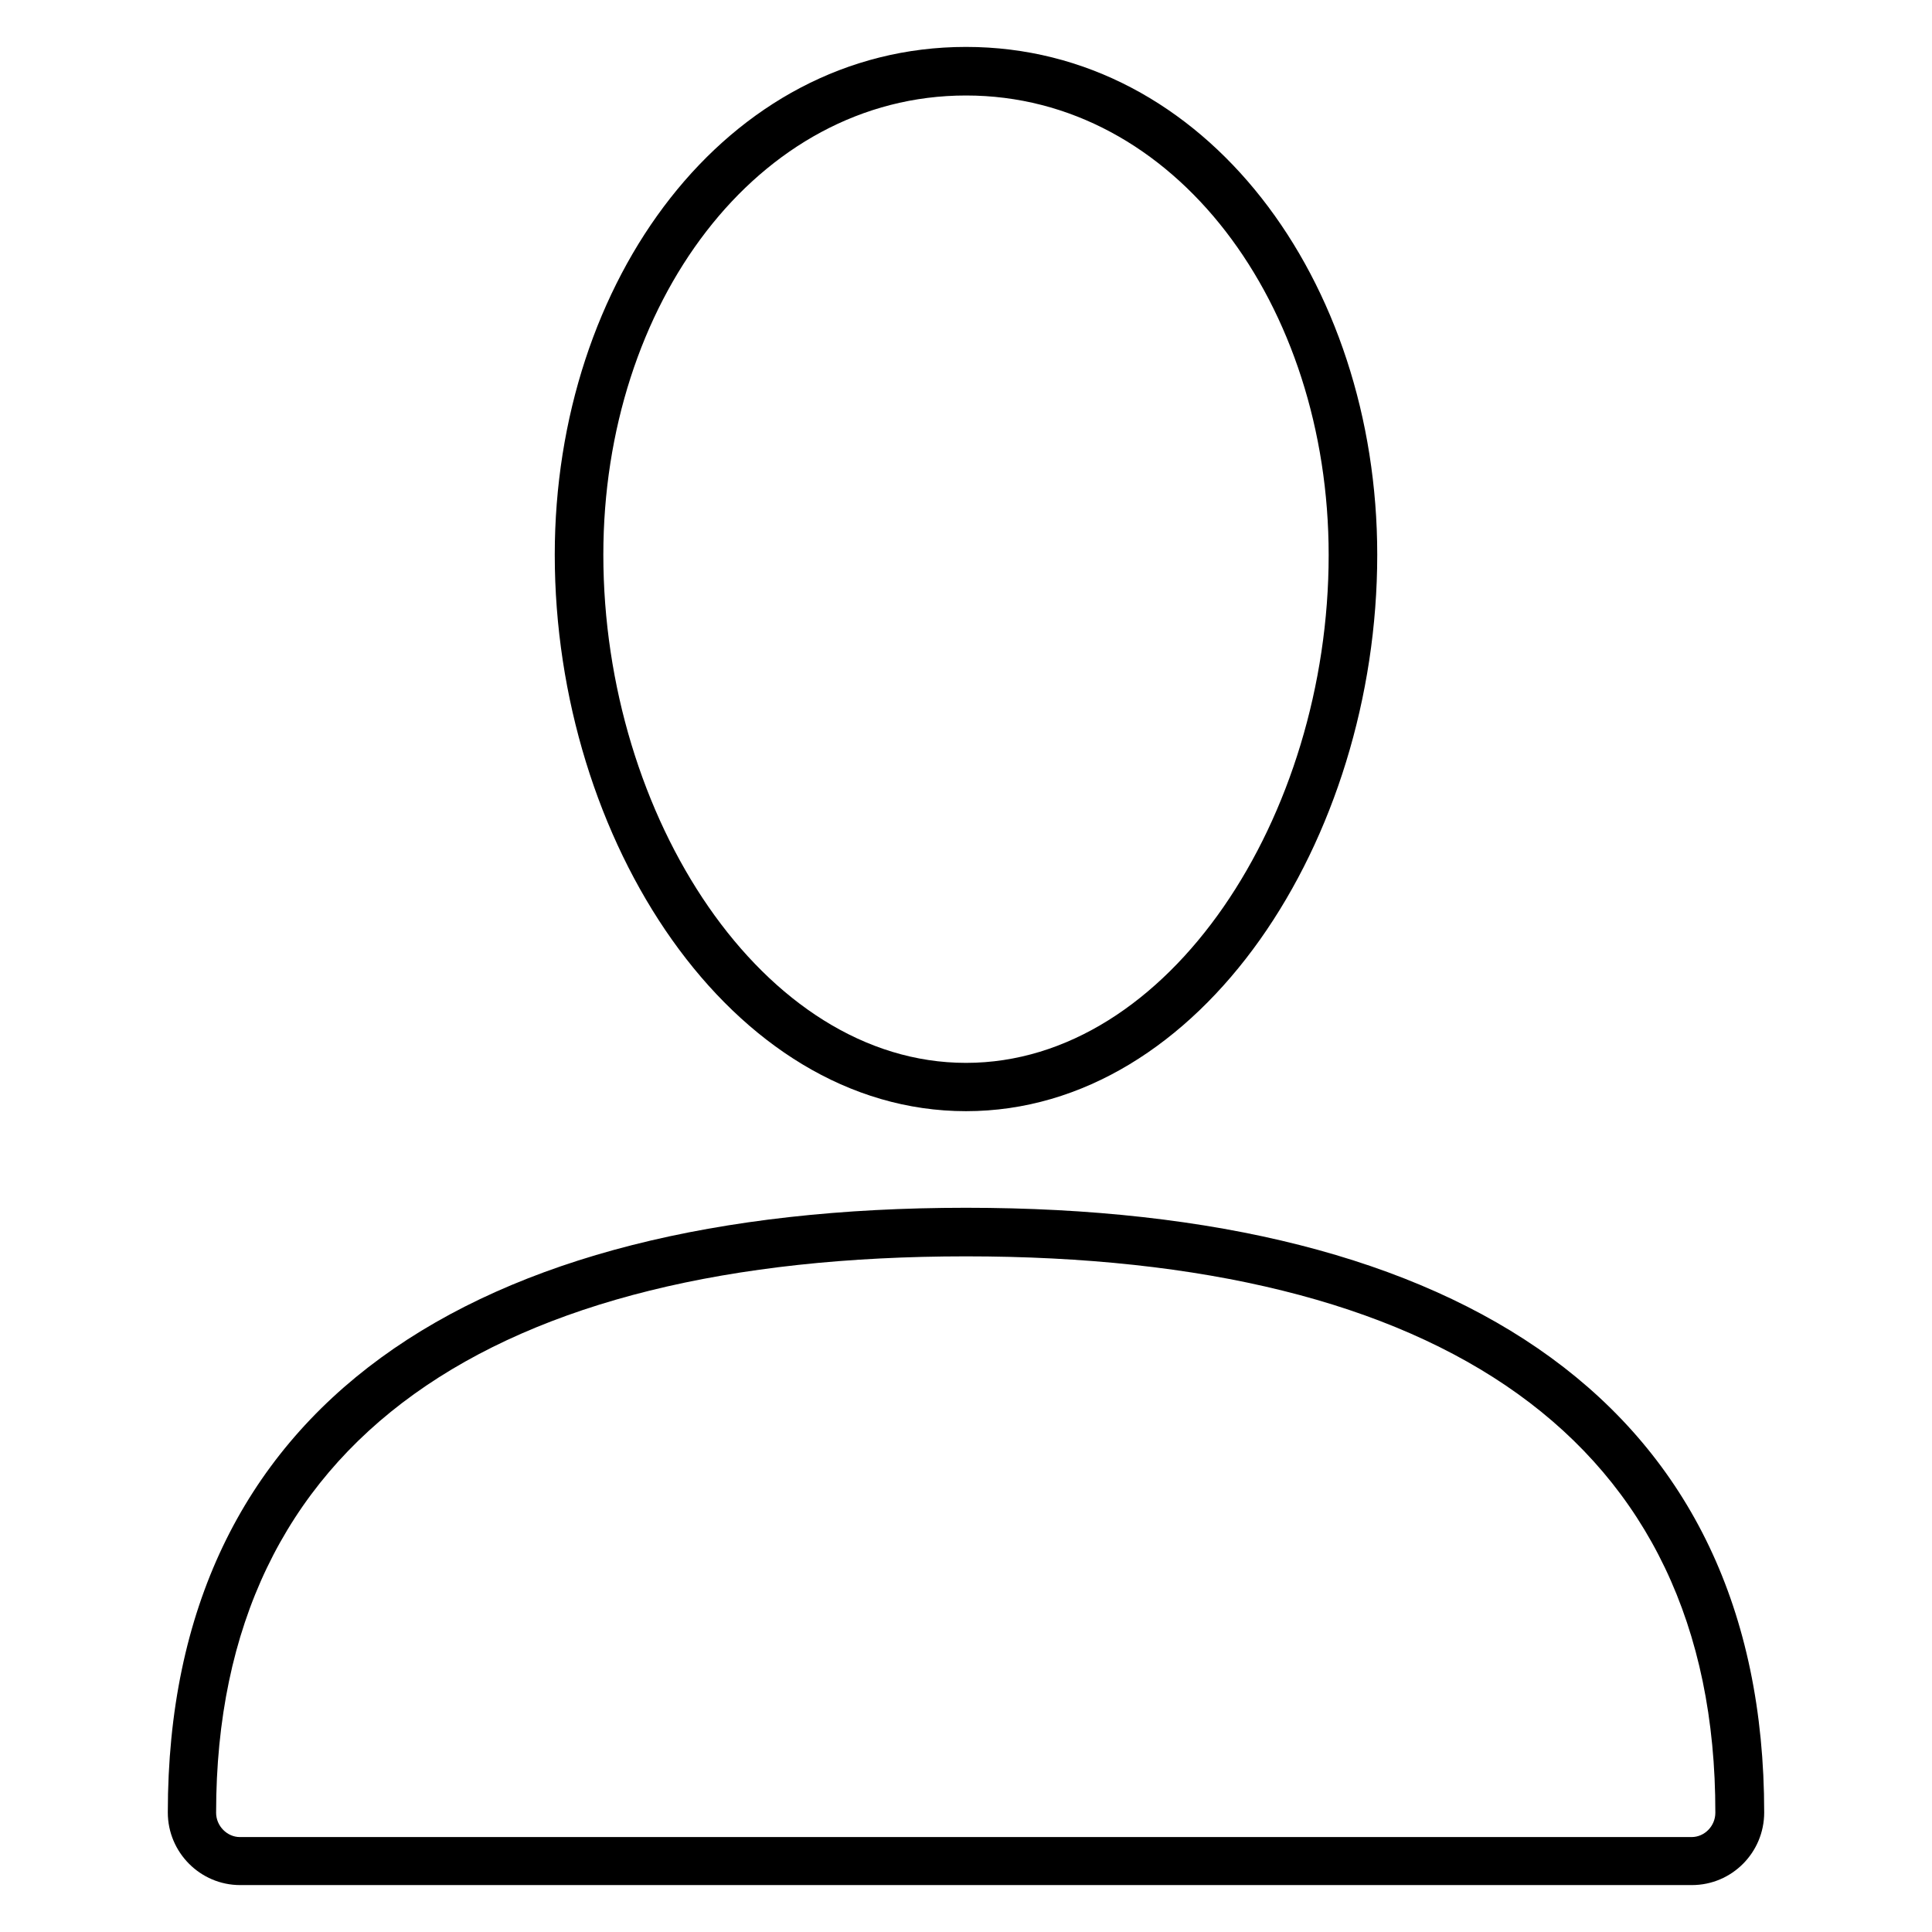
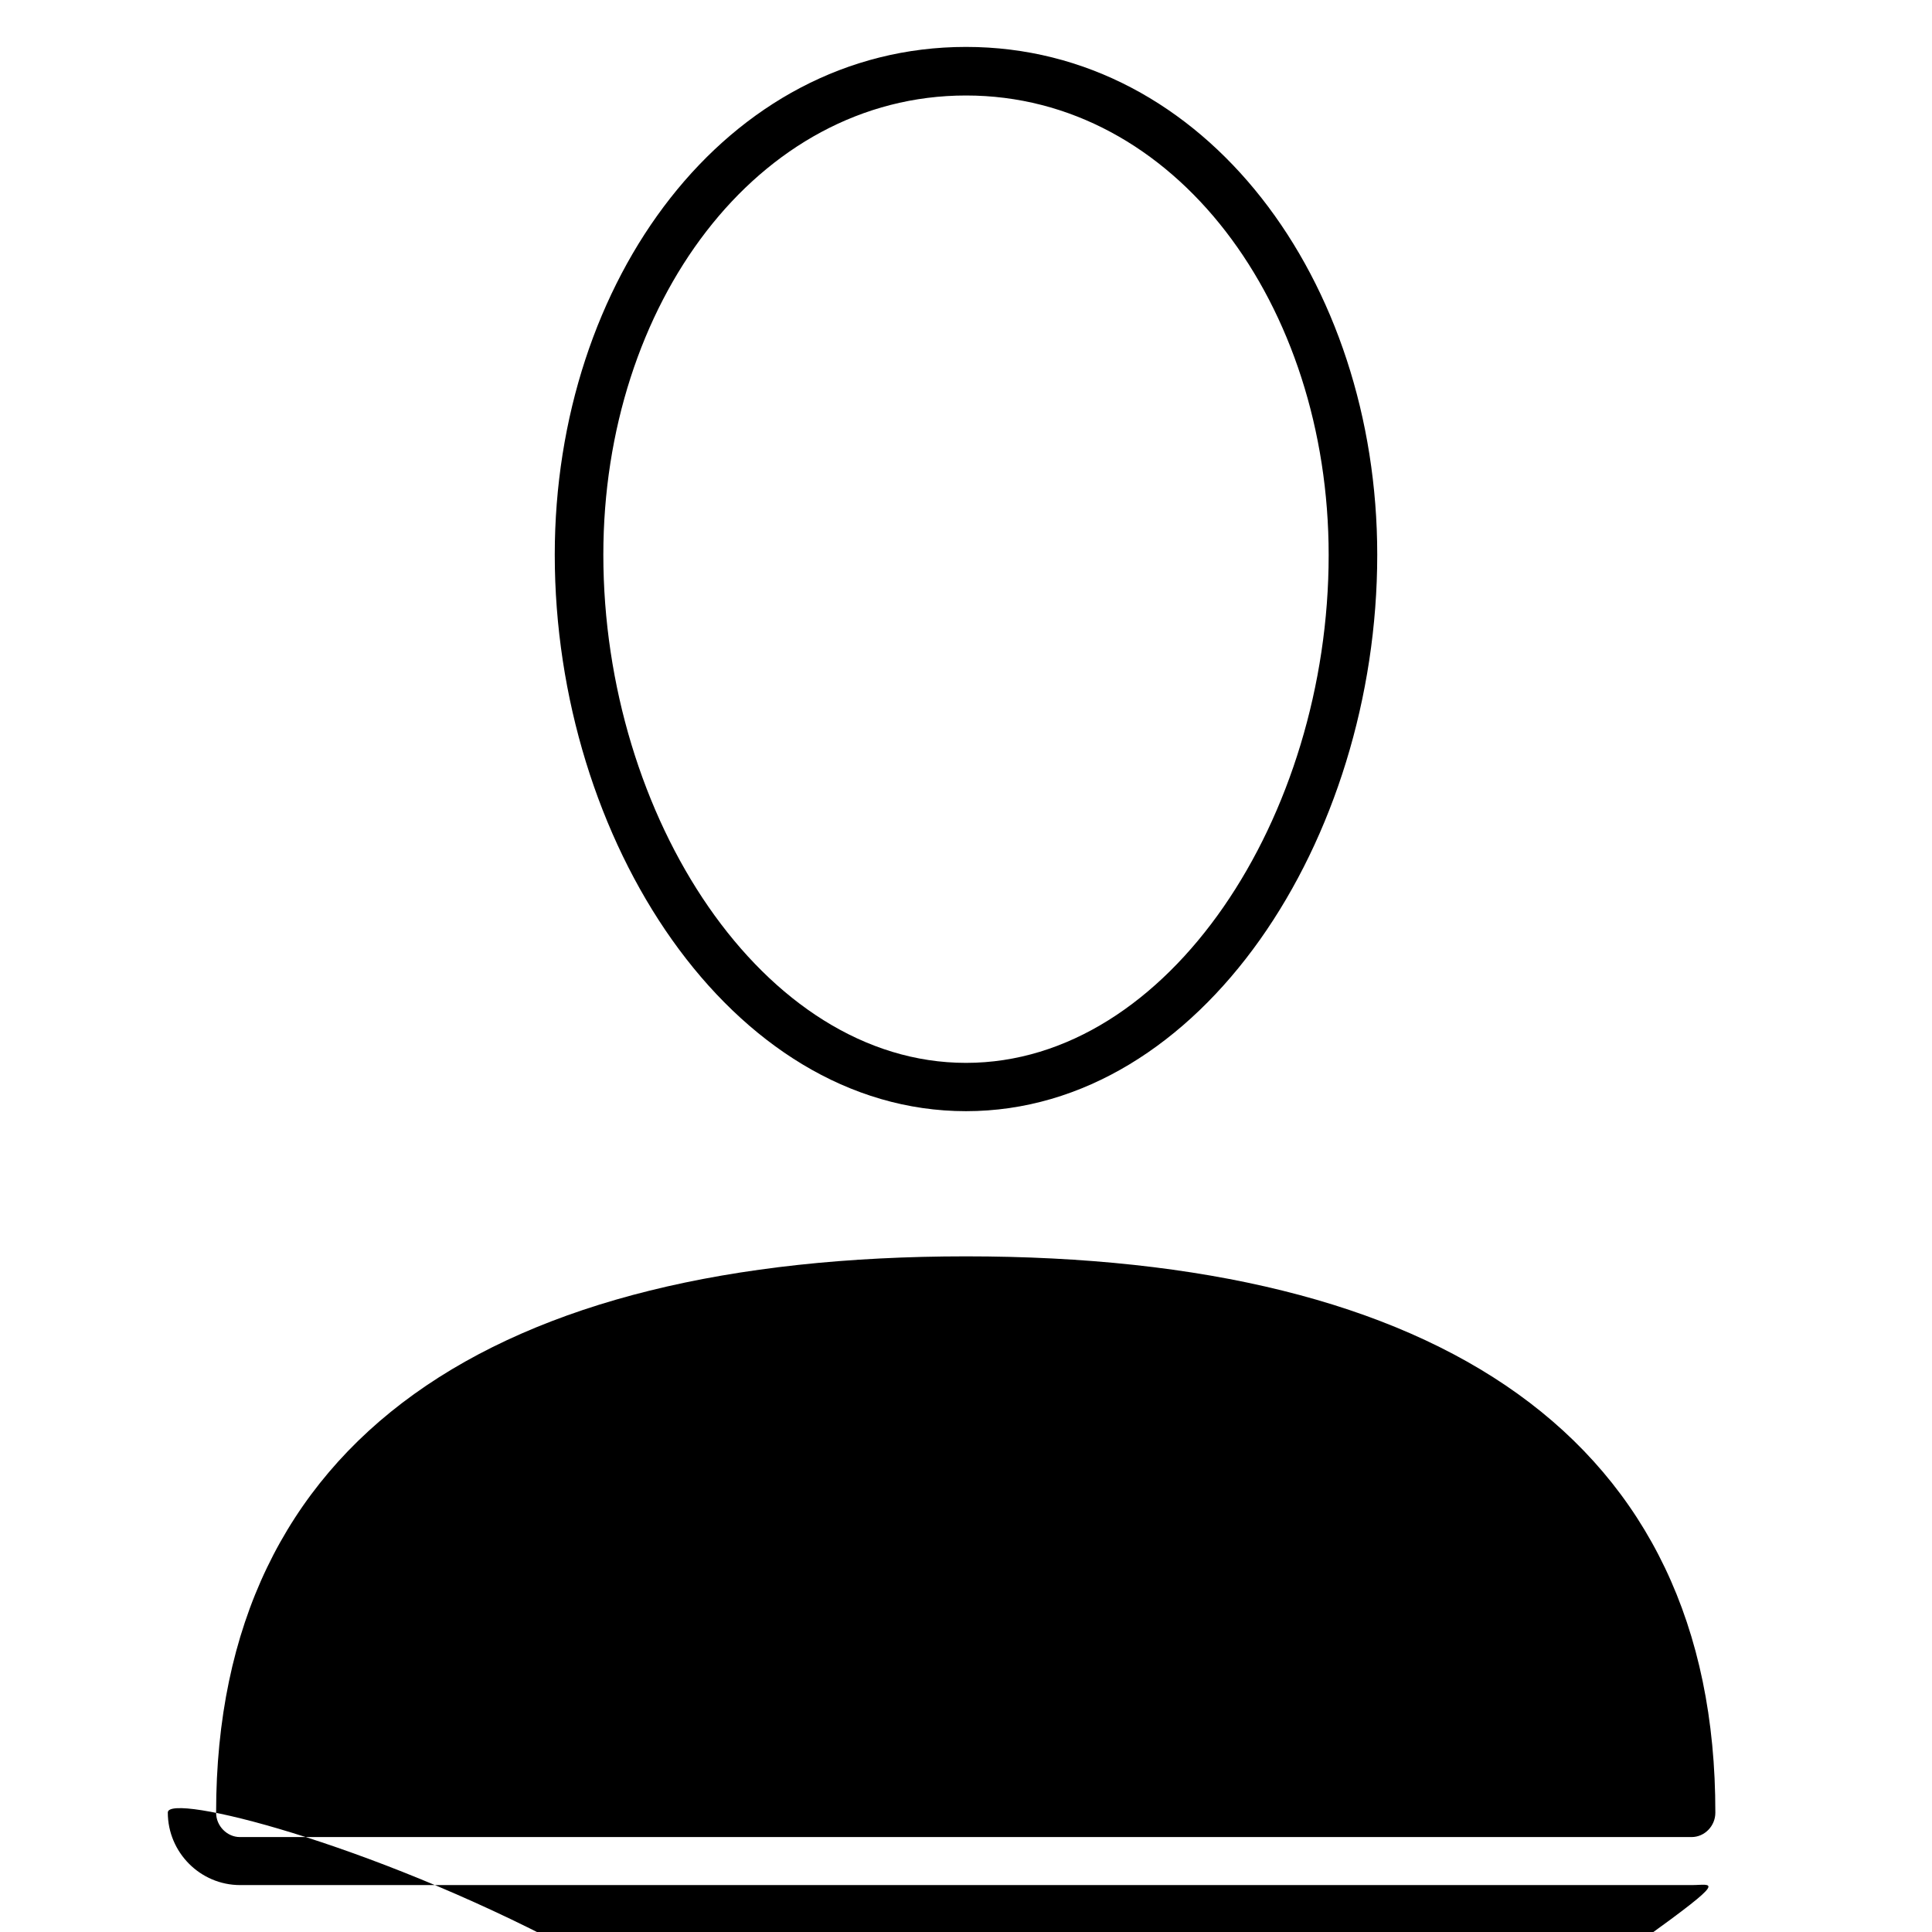
<svg xmlns="http://www.w3.org/2000/svg" xmlns:xlink="http://www.w3.org/1999/xlink" version="1.1" id="Layer_1" x="0px" y="0px" viewBox="0 0 700 700" style="enable-background:new 0 0 700 700;" xml:space="preserve">
  <g>
    <g>
-       <path d="M613,683H87c-14.4,0-26.2-11.8-26.2-26.3c0-147.3,109.6-219.1,289.2-219.1s289.2,71.8,289.2,219.1 C639.2,671.2,627.5,683,613,683L613,683z M350,455.2c-171,0-271.7,65.9-271.7,201.6c0,4.8,4,8.8,8.6,8.8h526c4.7,0,8.6-4,8.6-8.8 C621.7,521,521.1,455.2,350,455.2L350,455.2z M350,402.6c-85.3,0-149-98.3-149-201.6c0-99.4,62.1-184,149-184s149,84.7,149,184 C499,304.2,435.3,402.6,350,402.6z M350,385.1c73.6,0,131.4-89.3,131.4-184c0-90.7-55.7-166.5-131.4-166.5S218.6,110.4,218.6,201 C218.6,295.7,276.4,385.1,350,385.1z" />
+       <path d="M613,683H87c-14.4,0-26.2-11.8-26.2-26.3s289.2,71.8,289.2,219.1 C639.2,671.2,627.5,683,613,683L613,683z M350,455.2c-171,0-271.7,65.9-271.7,201.6c0,4.8,4,8.8,8.6,8.8h526c4.7,0,8.6-4,8.6-8.8 C621.7,521,521.1,455.2,350,455.2L350,455.2z M350,402.6c-85.3,0-149-98.3-149-201.6c0-99.4,62.1-184,149-184s149,84.7,149,184 C499,304.2,435.3,402.6,350,402.6z M350,385.1c73.6,0,131.4-89.3,131.4-184c0-90.7-55.7-166.5-131.4-166.5S218.6,110.4,218.6,201 C218.6,295.7,276.4,385.1,350,385.1z" />
    </g>
    <g>
      <defs>
-         <line id="SVGID_1_" x1="855.6" y1="1344" x2="155.6" y2="1344" />
-       </defs>
+         </defs>
      <clipPath id="SVGID_00000183213433948473676960000002394600105603556251_">
        <use xlink:href="#SVGID_1_" style="overflow:visible;" />
      </clipPath>
    </g>
    <g>
      <defs>
        <line id="SVGID_00000029042246299451200490000002301983271044872614_" x1="970.3" y1="1344" x2="270.3" y2="1344" />
      </defs>
      <clipPath id="SVGID_00000013892457414729963470000007339547919717108145_">
        <use xlink:href="#SVGID_00000029042246299451200490000002301983271044872614_" style="overflow:visible;" />
      </clipPath>
    </g>
    <g>
      <defs>
        <line id="SVGID_00000136413071649461121250000001551632051020688001_" x1="1009.1" y1="1344" x2="309.1" y2="1344" />
      </defs>
      <clipPath id="SVGID_00000176763193180649260210000011667341522892713628_">
        <use xlink:href="#SVGID_00000136413071649461121250000001551632051020688001_" style="overflow:visible;" />
      </clipPath>
    </g>
    <g>
      <defs>
        <line id="SVGID_00000077300849843442258730000007329034614115746207_" x1="1029.2" y1="1344" x2="329.2" y2="1344" />
      </defs>
      <clipPath id="SVGID_00000040546847802754979150000003239072375422202555_">
        <use xlink:href="#SVGID_00000077300849843442258730000007329034614115746207_" style="overflow:visible;" />
      </clipPath>
    </g>
    <g>
      <defs>
        <line id="SVGID_00000168807828212076168010000011442176306206429605_" x1="1048.1" y1="1344" x2="348.1" y2="1344" />
      </defs>
      <clipPath id="SVGID_00000054976278979368016460000004690478244077231280_">
        <use xlink:href="#SVGID_00000168807828212076168010000011442176306206429605_" style="overflow:visible;" />
      </clipPath>
    </g>
    <g>
      <defs>
-         <line id="SVGID_00000173147241293293293320000002894518467303515068_" x1="1077.7" y1="1344" x2="377.7" y2="1344" />
-       </defs>
+         </defs>
      <clipPath id="SVGID_00000070076539211797728370000004968074924320231579_">
        <use xlink:href="#SVGID_00000173147241293293293320000002894518467303515068_" style="overflow:visible;" />
      </clipPath>
    </g>
    <g>
      <defs>
        <line id="SVGID_00000098921823272916897810000006763110365372010676_" x1="1124.4" y1="1344" x2="424.4" y2="1344" />
      </defs>
      <clipPath id="SVGID_00000062886706526934161120000003054592595313312924_">
        <use xlink:href="#SVGID_00000098921823272916897810000006763110365372010676_" style="overflow:visible;" />
      </clipPath>
    </g>
    <g>
      <defs>
        <line id="SVGID_00000083073998855132456560000015387028758981499578_" x1="1142.7" y1="1344" x2="442.7" y2="1344" />
      </defs>
      <clipPath id="SVGID_00000079485454900580515820000013665227136017854346_">
        <use xlink:href="#SVGID_00000083073998855132456560000015387028758981499578_" style="overflow:visible;" />
      </clipPath>
    </g>
    <g>
      <defs>
        <line id="SVGID_00000010301407528341665110000006420839139777259964_" x1="782.2" y1="1372" x2="82.2" y2="1372" />
      </defs>
      <clipPath id="SVGID_00000150072330958573239500000000322611547745688212_">
        <use xlink:href="#SVGID_00000010301407528341665110000006420839139777259964_" style="overflow:visible;" />
      </clipPath>
    </g>
    <g>
      <defs>
        <line id="SVGID_00000152264039674883815280000003713868343517632689_" x1="796" y1="1372" x2="96" y2="1372" />
      </defs>
      <clipPath id="SVGID_00000170977606452315322180000007008873826831373740_">
        <use xlink:href="#SVGID_00000152264039674883815280000003713868343517632689_" style="overflow:visible;" />
      </clipPath>
    </g>
    <g>
      <defs>
        <line id="SVGID_00000089550526107871822790000013501237149557135024_" x1="854.2" y1="1372" x2="154.2" y2="1372" />
      </defs>
      <clipPath id="SVGID_00000082327441781126776510000016560397871265076370_">
        <use xlink:href="#SVGID_00000089550526107871822790000013501237149557135024_" style="overflow:visible;" />
      </clipPath>
    </g>
    <g>
      <defs>
        <line id="SVGID_00000161616226049738696090000013002469851794500255_" x1="887.5" y1="1372" x2="187.5" y2="1372" />
      </defs>
      <clipPath id="SVGID_00000180345876706914983970000006108132176978368672_">
        <use xlink:href="#SVGID_00000161616226049738696090000013002469851794500255_" style="overflow:visible;" />
      </clipPath>
    </g>
    <g>
      <defs>
        <line id="SVGID_00000151513250807392690230000016789812057240602779_" x1="939.6" y1="1372" x2="239.6" y2="1372" />
      </defs>
      <clipPath id="SVGID_00000132058912516243216090000004846245044298117562_">
        <use xlink:href="#SVGID_00000151513250807392690230000016789812057240602779_" style="overflow:visible;" />
      </clipPath>
    </g>
    <g>
      <defs>
        <line id="SVGID_00000009586739476646628410000017888779192136015787_" x1="978.8" y1="1372" x2="278.8" y2="1372" />
      </defs>
      <clipPath id="SVGID_00000093141023728959524910000002182160102237335728_">
        <use xlink:href="#SVGID_00000009586739476646628410000017888779192136015787_" style="overflow:visible;" />
      </clipPath>
    </g>
    <g>
      <defs>
        <line id="SVGID_00000108311225047125959380000012095998888066363032_" x1="1029" y1="1372" x2="329" y2="1372" />
      </defs>
      <clipPath id="SVGID_00000134934305861758731150000001453245282443303100_">
        <use xlink:href="#SVGID_00000108311225047125959380000012095998888066363032_" style="overflow:visible;" />
      </clipPath>
    </g>
    <g>
      <defs>
-         <line id="SVGID_00000056416595051222006430000008802073597176645787_" x1="1042.8" y1="1372" x2="342.8" y2="1372" />
-       </defs>
+         </defs>
      <clipPath id="SVGID_00000060032283359470843720000010163967850045959812_">
        <use xlink:href="#SVGID_00000056416595051222006430000008802073597176645787_" style="overflow:visible;" />
      </clipPath>
    </g>
    <g>
      <defs>
        <line id="SVGID_00000132767499435723414060000000842552940613549970_" x1="1071.7" y1="1372" x2="371.7" y2="1372" />
      </defs>
      <clipPath id="SVGID_00000059283016526378986460000003299098439547326621_">
        <use xlink:href="#SVGID_00000132767499435723414060000000842552940613549970_" style="overflow:visible;" />
      </clipPath>
    </g>
    <g>
      <defs>
-         <line id="SVGID_00000025437985354436278710000013616340871787604613_" x1="1107.2" y1="1372" x2="407.2" y2="1372" />
-       </defs>
+         </defs>
      <clipPath id="SVGID_00000183970397724525366230000008849536543768726952_">
        <use xlink:href="#SVGID_00000025437985354436278710000013616340871787604613_" style="overflow:visible;" />
      </clipPath>
    </g>
  </g>
</svg>